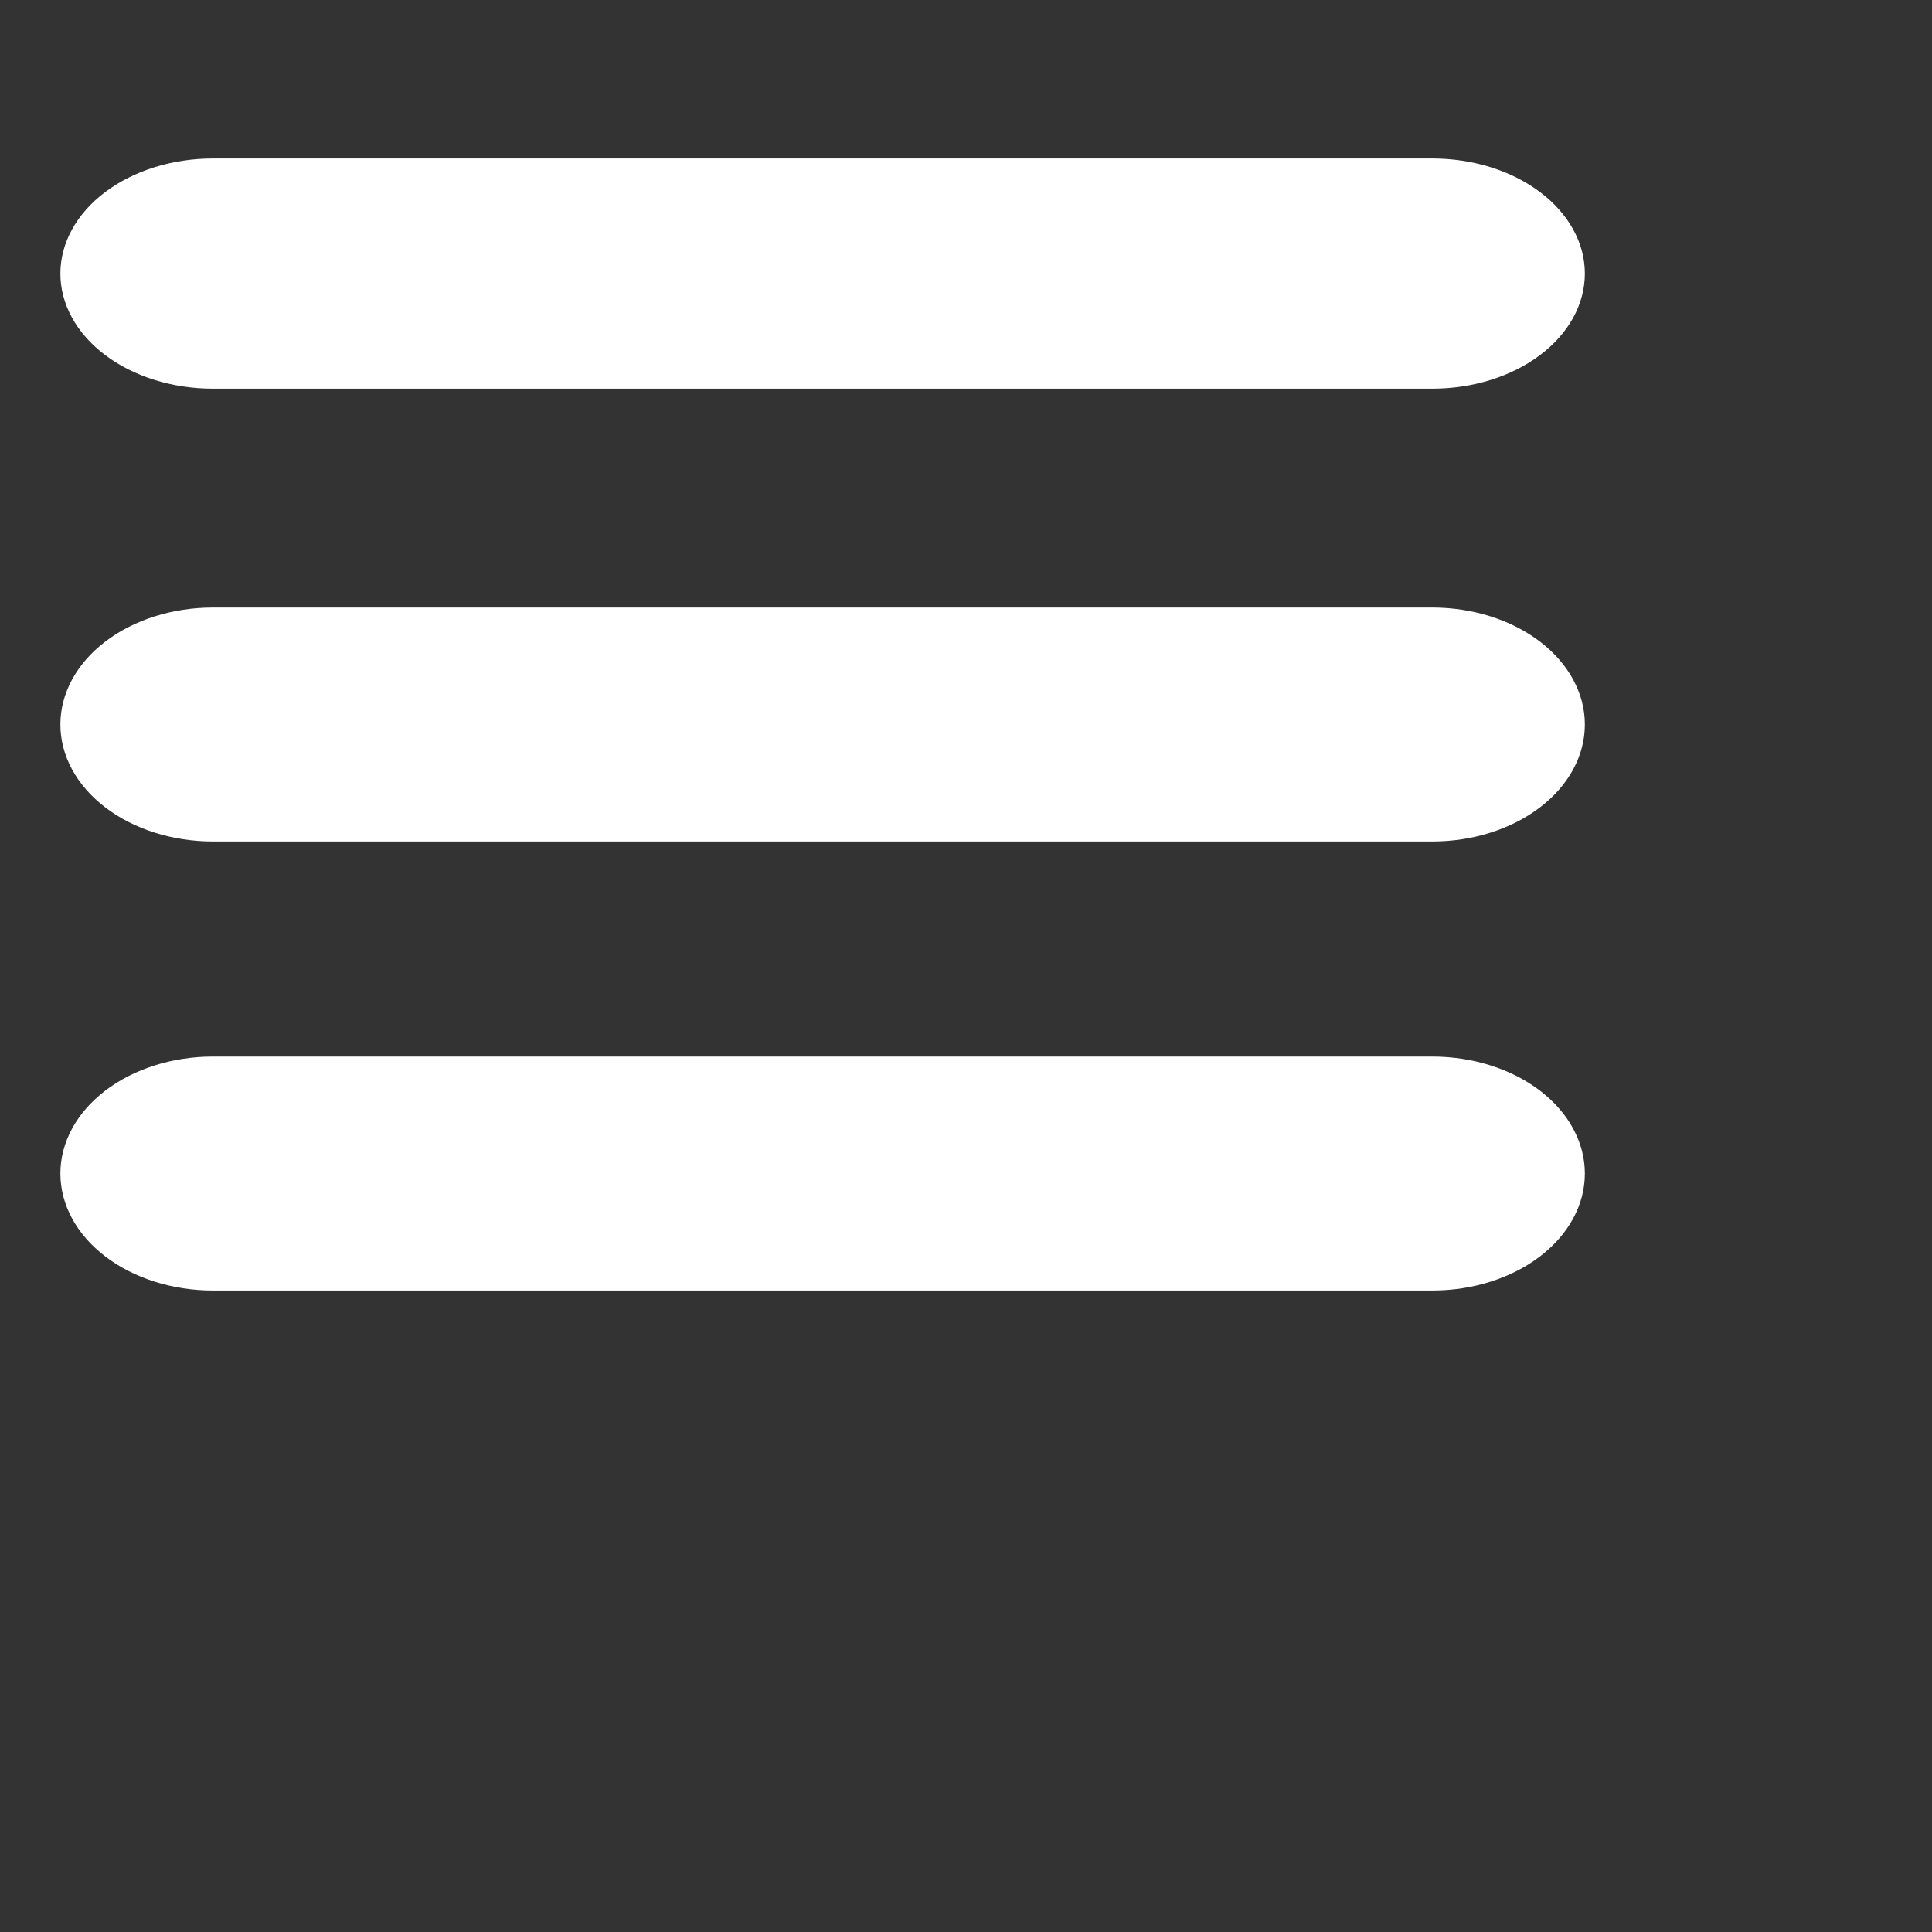
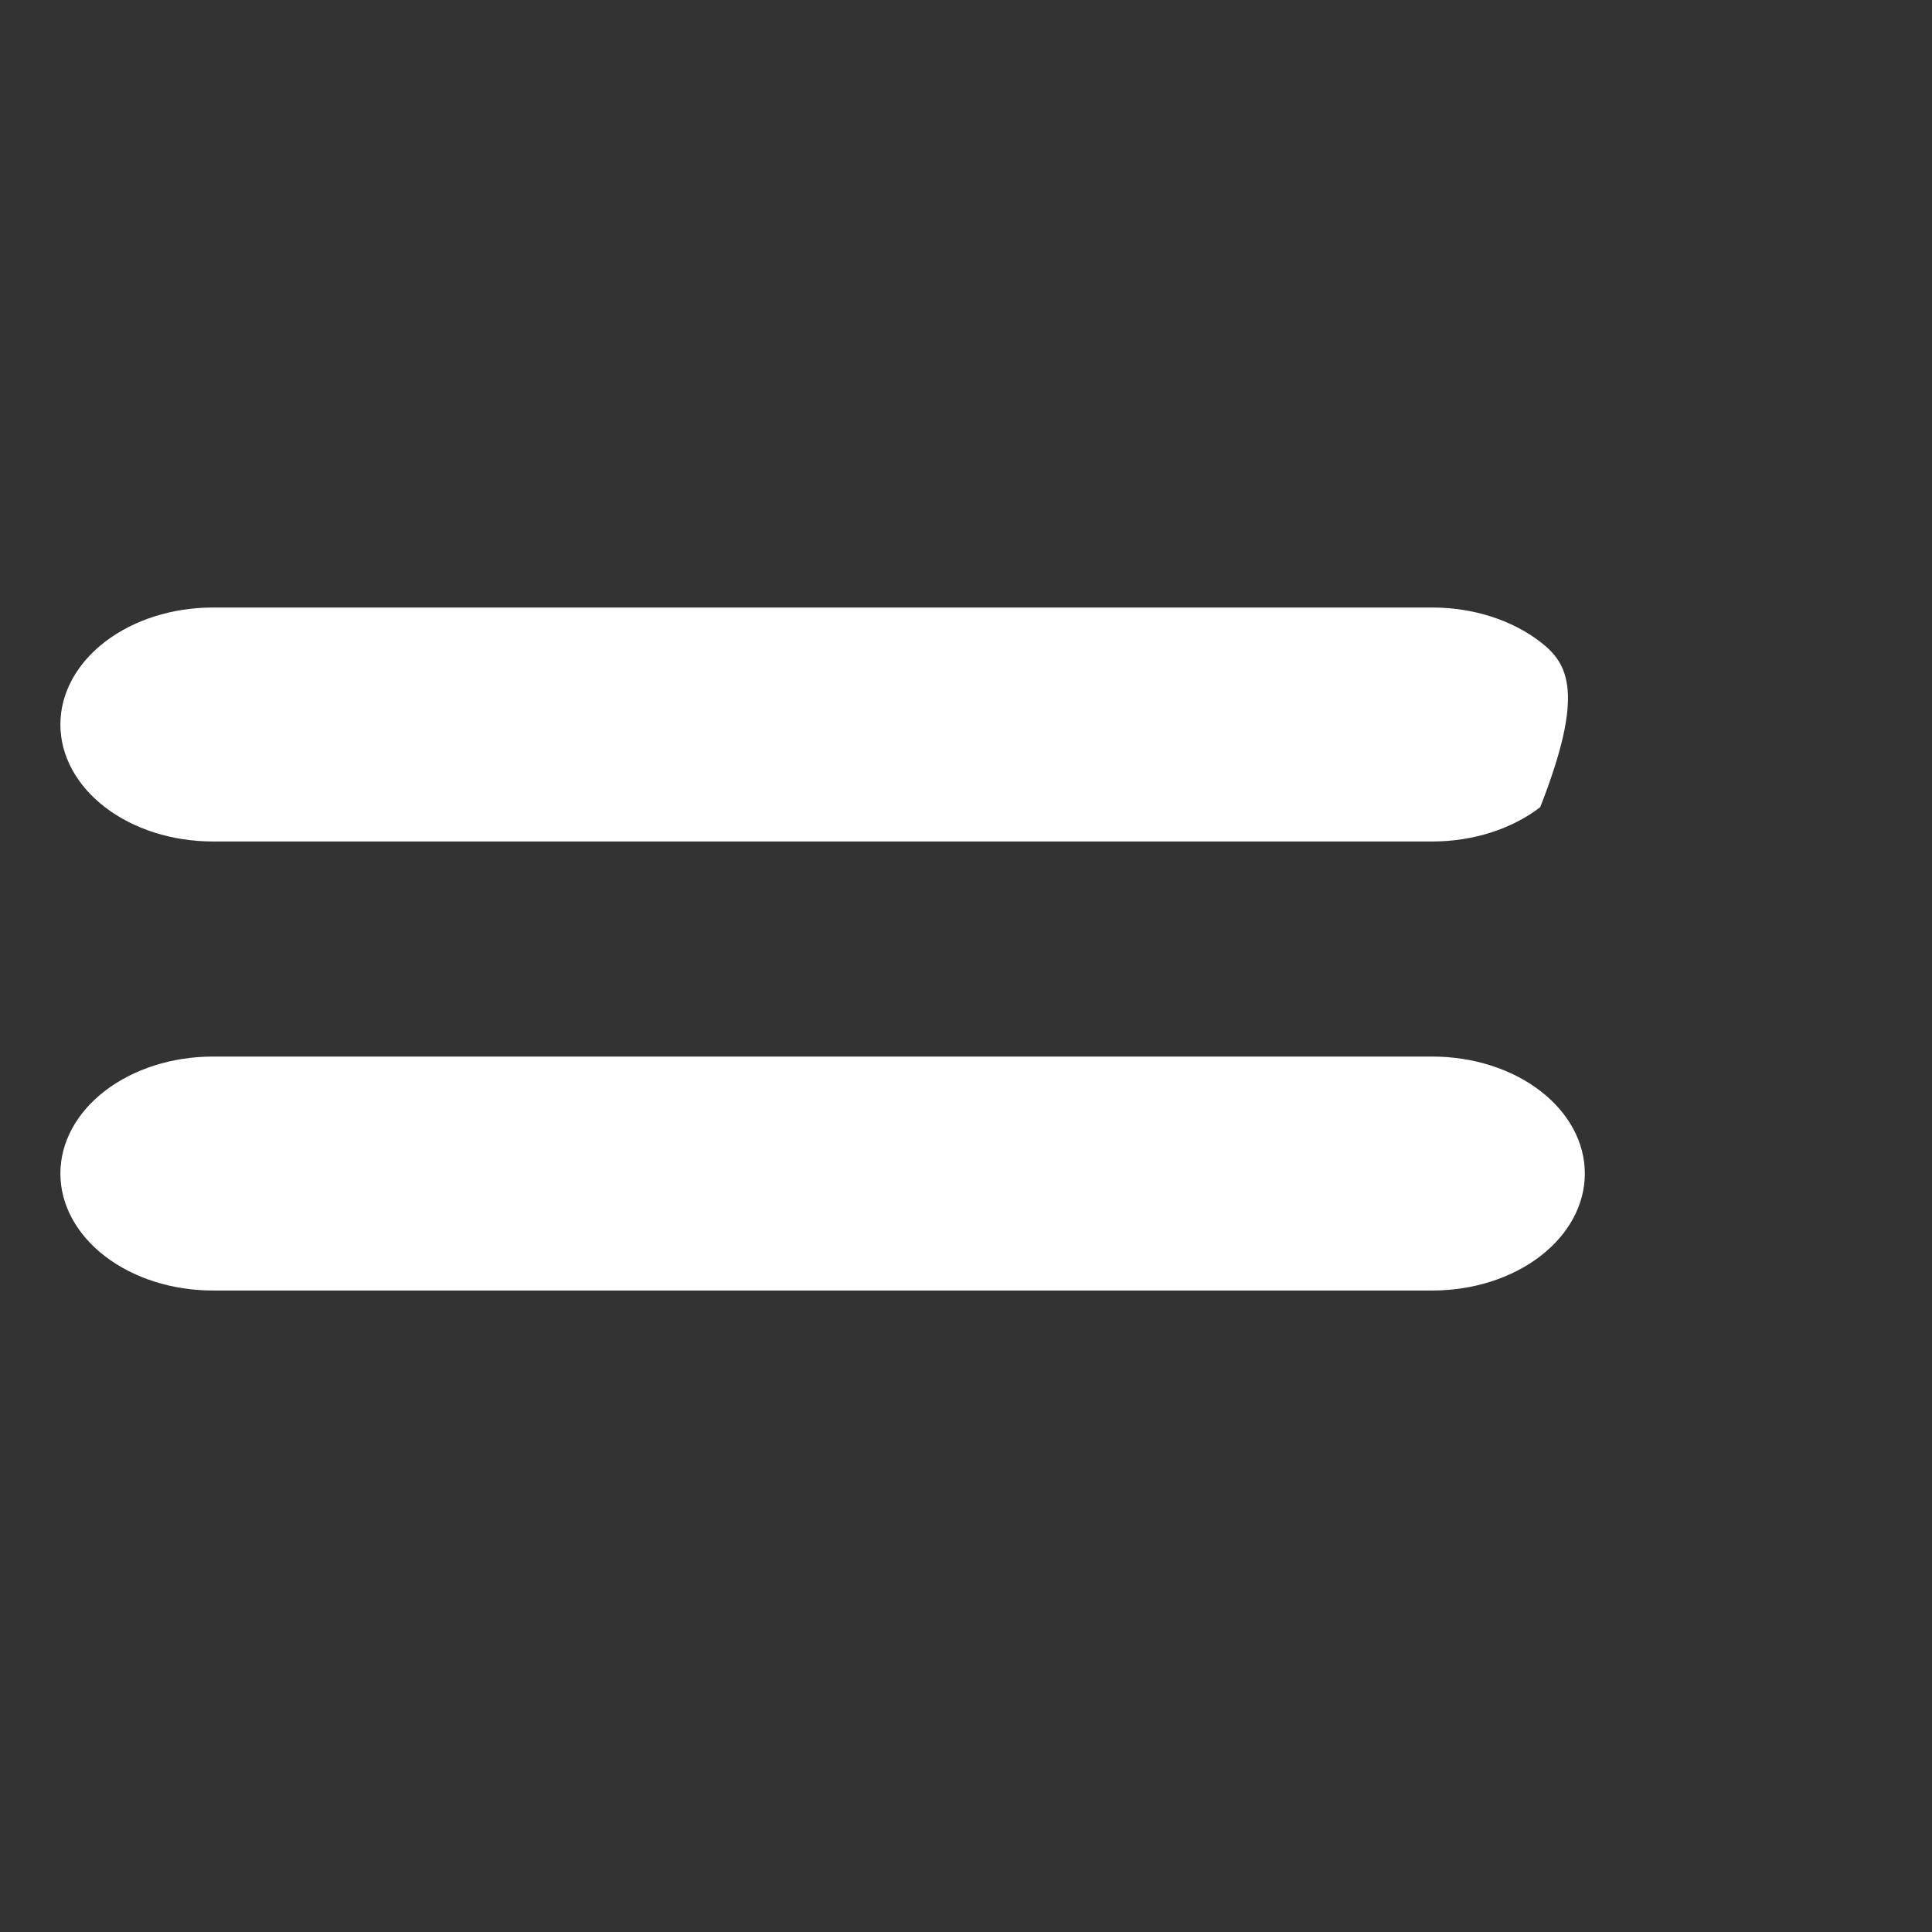
<svg xmlns="http://www.w3.org/2000/svg" width="512" height="512" viewBox="0 0 512 512" fill="none">
  <rect x="0" y="0" width="512" height="512" fill="#333333" stroke="none" />
-   <path d="M56.4 103H379.6C390.315 103 400.591 99.787 408.167 94.067C415.744 88.347 420 80.589 420 72.5C420 64.411 415.744 56.653 408.167 50.933C400.591 45.213 390.315 42 379.6 42H56.4C45.685 42 35.409 45.213 27.833 50.933C20.256 56.653 16 64.411 16 72.5C16 80.589 20.256 88.347 27.833 94.067C35.409 99.787 45.685 103 56.4 103Z" fill="white" />
-   <path d="M379.6 161H56.4C45.685 161 35.409 164.266 27.833 170.08C20.256 175.893 16 183.778 16 192C16 200.222 20.256 208.107 27.833 213.92C35.409 219.734 45.685 223 56.4 223H379.6C390.315 223 400.591 219.734 408.167 213.92C415.744 208.107 420 200.222 420 192C420 183.778 415.744 175.893 408.167 170.08C400.591 164.266 390.315 161 379.6 161Z" fill="white" />
+   <path d="M379.6 161H56.4C45.685 161 35.409 164.266 27.833 170.08C20.256 175.893 16 183.778 16 192C16 200.222 20.256 208.107 27.833 213.92C35.409 219.734 45.685 223 56.4 223H379.6C390.315 223 400.591 219.734 408.167 213.92C420 183.778 415.744 175.893 408.167 170.08C400.591 164.266 390.315 161 379.6 161Z" fill="white" />
  <path d="M379.6 280H56.4C45.685 280 35.409 283.266 27.833 289.08C20.256 294.893 16 302.778 16 311C16 319.222 20.256 327.107 27.833 332.92C35.409 338.734 45.685 342 56.4 342H379.6C390.315 342 400.591 338.734 408.167 332.92C415.744 327.107 420 319.222 420 311C420 302.778 415.744 294.893 408.167 289.08C400.591 283.266 390.315 280 379.6 280Z" fill="white" />
</svg>